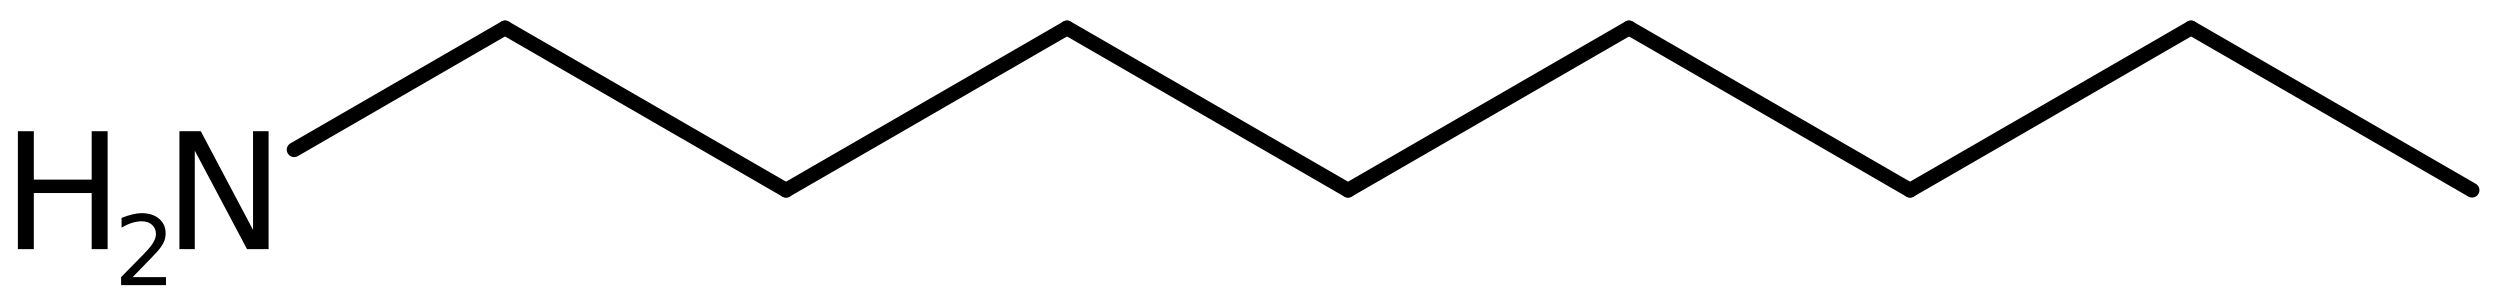
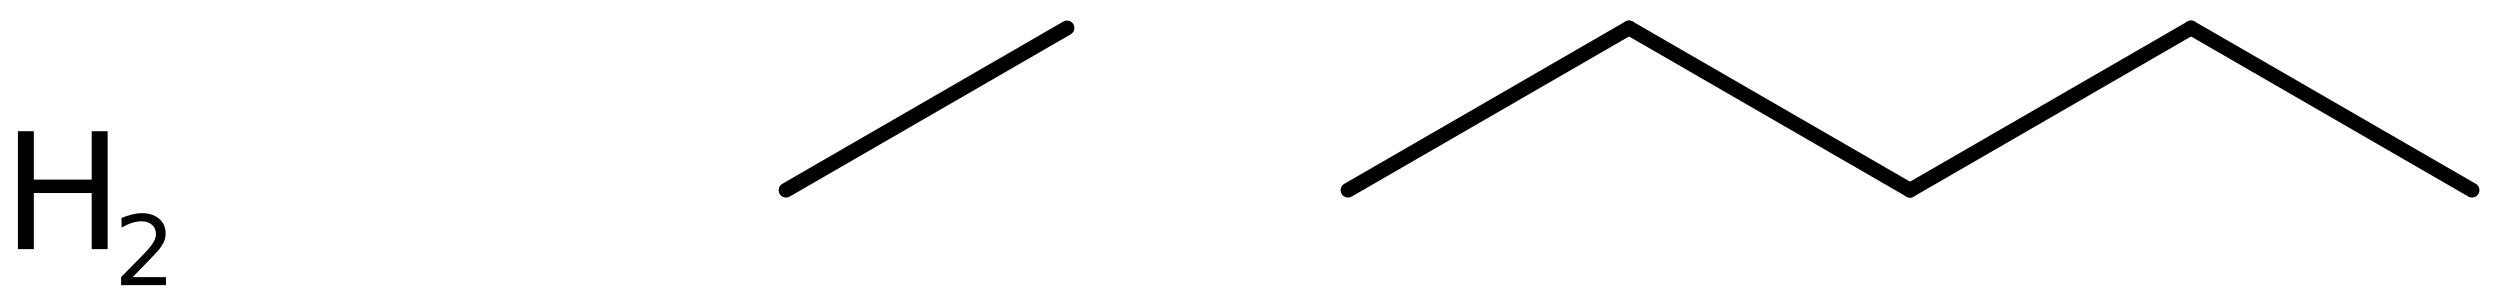
<svg xmlns="http://www.w3.org/2000/svg" version="1.2" width="78.28mm" height="9.489mm" viewBox="0 0 78.28 9.489">
  <desc>Generated by the Chemistry Development Kit (http://github.com/cdk)</desc>
  <g stroke-linecap="round" stroke-linejoin="round" stroke="#000000" stroke-width=".462" fill="#000000">
-     <rect x=".0" y=".0" width="79.0" height="10.0" fill="#FFFFFF" stroke="none" />
    <g id="mol1" class="mol">
      <line id="mol1bnd1" class="bond" x1="77.405" y1="5.955" x2="68.606" y2=".875" />
      <line id="mol1bnd2" class="bond" x1="68.606" y1=".875" x2="59.807" y2="5.955" />
      <line id="mol1bnd3" class="bond" x1="59.807" y1="5.955" x2="51.008" y2=".875" />
      <line id="mol1bnd4" class="bond" x1="51.008" y1=".875" x2="42.209" y2="5.955" />
-       <line id="mol1bnd5" class="bond" x1="42.209" y1="5.955" x2="33.41" y2=".875" />
      <line id="mol1bnd6" class="bond" x1="33.41" y1=".875" x2="24.612" y2="5.955" />
-       <line id="mol1bnd7" class="bond" x1="24.612" y1="5.955" x2="15.813" y2=".875" />
-       <line id="mol1bnd8" class="bond" x1="15.813" y1=".875" x2="9.21" y2="4.688" />
      <g id="mol1atm9" class="atom">
-         <path d="M5.618 4.109h.669l1.636 3.09v-3.09h.487v3.692h-.675l-1.636 -3.083v3.083h-.481v-3.692z" stroke="none" />
        <path d="M.56 4.109h.499v1.515h1.812v-1.515h.499v3.692h-.499v-1.757h-1.812v1.757h-.499v-3.692z" stroke="none" />
        <path d="M4.153 8.677h1.044v.252h-1.405v-.252q.171 -.175 .463 -.471q.296 -.299 .372 -.386q.143 -.161 .197 -.274q.059 -.113 .059 -.219q-.0 -.179 -.124 -.288q-.121 -.11 -.321 -.11q-.143 .0 -.3 .048q-.153 .047 -.332 .149v-.303q.183 -.073 .34 -.109q.156 -.04 .284 -.04q.347 -.0 .551 .175q.205 .171 .205 .46q-.0 .135 -.051 .259q-.052 .12 -.187 .284q-.036 .044 -.237 .252q-.197 .205 -.558 .573z" stroke="none" />
      </g>
    </g>
  </g>
</svg>